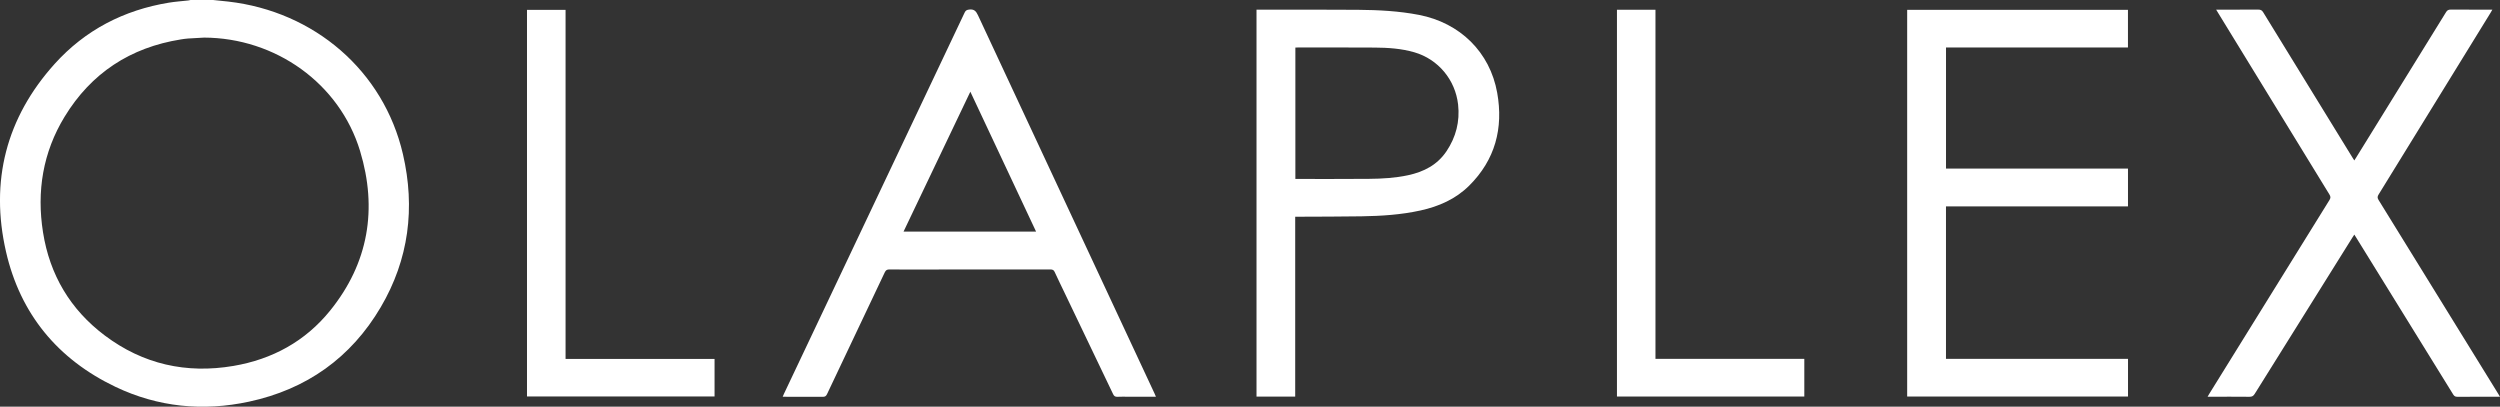
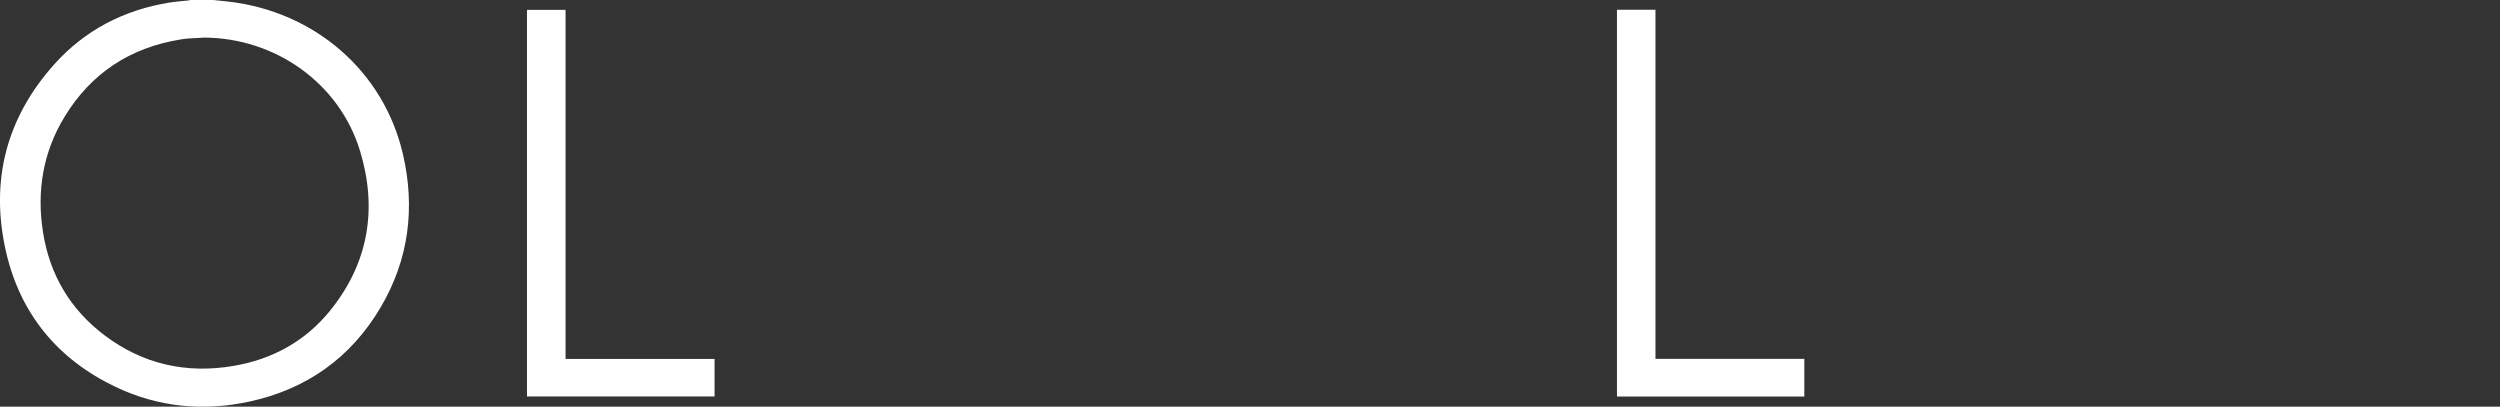
<svg xmlns="http://www.w3.org/2000/svg" id="Layer_2" viewBox="0 0 864 140.55">
  <rect x="0" y="0" width="864" height="140.55" fill="#333333" stroke="none" />
  <defs>
    <style>.cls-1{fill:#fff;}</style>
  </defs>
  <g id="Layer_1-2">
    <g>
      <path class="cls-1" d="M73.64,0c1.74,.18,3.48,.34,5.22,.54,29.77,3.41,53.71,23.94,60.39,52.72,4.31,18.57,2.05,36.37-7.65,52.88-10.31,17.53-25.68,28.41-45.56,32.68-15.89,3.41-31.43,1.89-46.14-5.13C19.92,124.16,6.99,108.47,2.07,86.96c-5.55-24.3,.03-46.23,16.81-64.87C29.43,10.38,42.8,3.47,58.38,.92c2.21-.36,4.46-.51,6.69-.76,.27-.03,.54-.1,.8-.16,2.59,0,5.17,0,7.76,0Zm-3.21,13c-1.81,.1-3.63,.18-5.44,.31-.83,.06-1.65,.18-2.47,.31-17.48,2.79-31.01,11.64-40.2,26.73-7.5,12.31-9.69,25.79-7.45,39.94,2.32,14.69,9.43,26.69,21.33,35.64,13.24,9.96,28.21,13.3,44.49,10.53,13.43-2.29,24.81-8.5,33.39-19.1,13.3-16.44,16.42-35.16,10.37-55.15-7.08-23.4-29.24-39.15-54.02-39.22Z" />
-       <path class="cls-1" d="M399.48,137.11c-3.3,0-6.44,0-9.57,0-1.23,0-2.47-.05-3.7,.02-.79,.04-1.19-.21-1.53-.94-5.58-11.7-11.19-23.39-16.8-35.08-1.13-2.36-2.28-4.7-3.37-7.08-.31-.69-.71-.91-1.46-.91-14.85,.02-29.69,.02-44.54,.02-3.7,0-7.39,.03-11.09-.02-.85-.01-1.29,.23-1.66,1.03-6.63,14.03-13.3,28.04-19.94,42.06-.32,.67-.67,.93-1.44,.93-4.28-.04-8.56-.02-12.84-.02h-1.05c.18-.42,.3-.72,.44-1.01,20.82-43.92,41.64-87.84,62.45-131.77,.35-.74,.75-.94,1.56-1.04,1.66-.2,2.36,.49,3.04,1.95,20.32,43.61,40.69,87.2,61.05,130.79,.14,.3,.26,.61,.46,1.07Zm-87.22-57.06h45.81c-7.57-16.11-15.1-32.14-22.72-48.36-7.75,16.22-15.39,32.23-23.09,48.36Z" />
-       <path class="cls-1" d="M659.12,137.04V3.4h76.3v13.01h-62.88V58.26h62.89v13.07h-62.9v52.69h62.91v13.02h-76.31Z" />
-       <path class="cls-1" d="M765.9,3.34h1.17c4.47,0,8.93,.02,13.4-.02,.8,0,1.25,.21,1.68,.91,10.27,16.75,20.57,33.48,30.86,50.22,.18,.29,.36,.57,.63,1,.24-.36,.43-.65,.61-.94,10.37-16.76,20.74-33.52,31.09-50.29,.4-.65,.81-.91,1.59-.9,4.47,.04,8.93,.02,13.4,.02h1.03c-.27,.46-.45,.8-.66,1.14-12.88,20.92-25.76,41.85-38.66,62.75-.43,.69-.46,1.16-.01,1.88,13.76,22.26,27.5,44.53,41.24,66.8,.21,.34,.41,.68,.73,1.2h-1.01c-4.59,0-9.18-.01-13.77,.02-.68,0-1.04-.23-1.39-.79-11.15-18.05-22.31-36.1-33.47-54.14-.21-.33-.42-.66-.71-1.12-.26,.39-.46,.68-.64,.98-11.27,18.02-22.53,36.03-33.78,54.06-.46,.75-.95,1.02-1.83,1.01-4.43-.05-8.87-.02-13.31-.02h-1.15c.28-.48,.46-.82,.67-1.14,13.82-22.3,27.63-44.59,41.47-66.87,.45-.73,.39-1.2-.03-1.88-12.8-20.86-25.59-41.73-38.37-62.6-.22-.36-.44-.73-.78-1.28Z" />
-       <path class="cls-1" d="M434.25,3.34c.28,0,.47,0,.65,0,11.49,0,22.98-.04,34.46,.05,7.05,.06,14.09,.41,21.05,1.76,14.13,2.74,24.52,12.82,27.03,26.96,2.17,12.2-.7,23.15-9.72,32.08-4.67,4.62-10.45,7.15-16.79,8.55-6.71,1.48-13.53,1.91-20.36,2.02-7.24,.12-14.47,.1-21.71,.14-.37,0-.73,0-1.24,0v62.16h-13.37V3.34Zm13.43,13.11V61.85c.42,0,.75,0,1.09,0,8.1,0,16.2,.02,24.3-.04,4.56-.04,9.11-.29,13.59-1.26,5.42-1.17,10.09-3.56,13.26-8.3,3.26-4.88,4.65-10.23,4-16.11-.96-8.56-6.87-15.67-15.12-18.07-4.48-1.3-9.09-1.6-13.71-1.63-8.87-.06-17.74-.03-26.61-.03-.24,0-.49,.02-.79,.03Z" />
      <path class="cls-1" d="M182.13,137.02V3.4h13.33V124.04h51.49v12.99h-64.81Z" />
      <path class="cls-1" d="M558.82,3.37h13.31V124.02h51.44v13.02h-64.75V3.37Z" />
    </g>
  </g>
</svg>